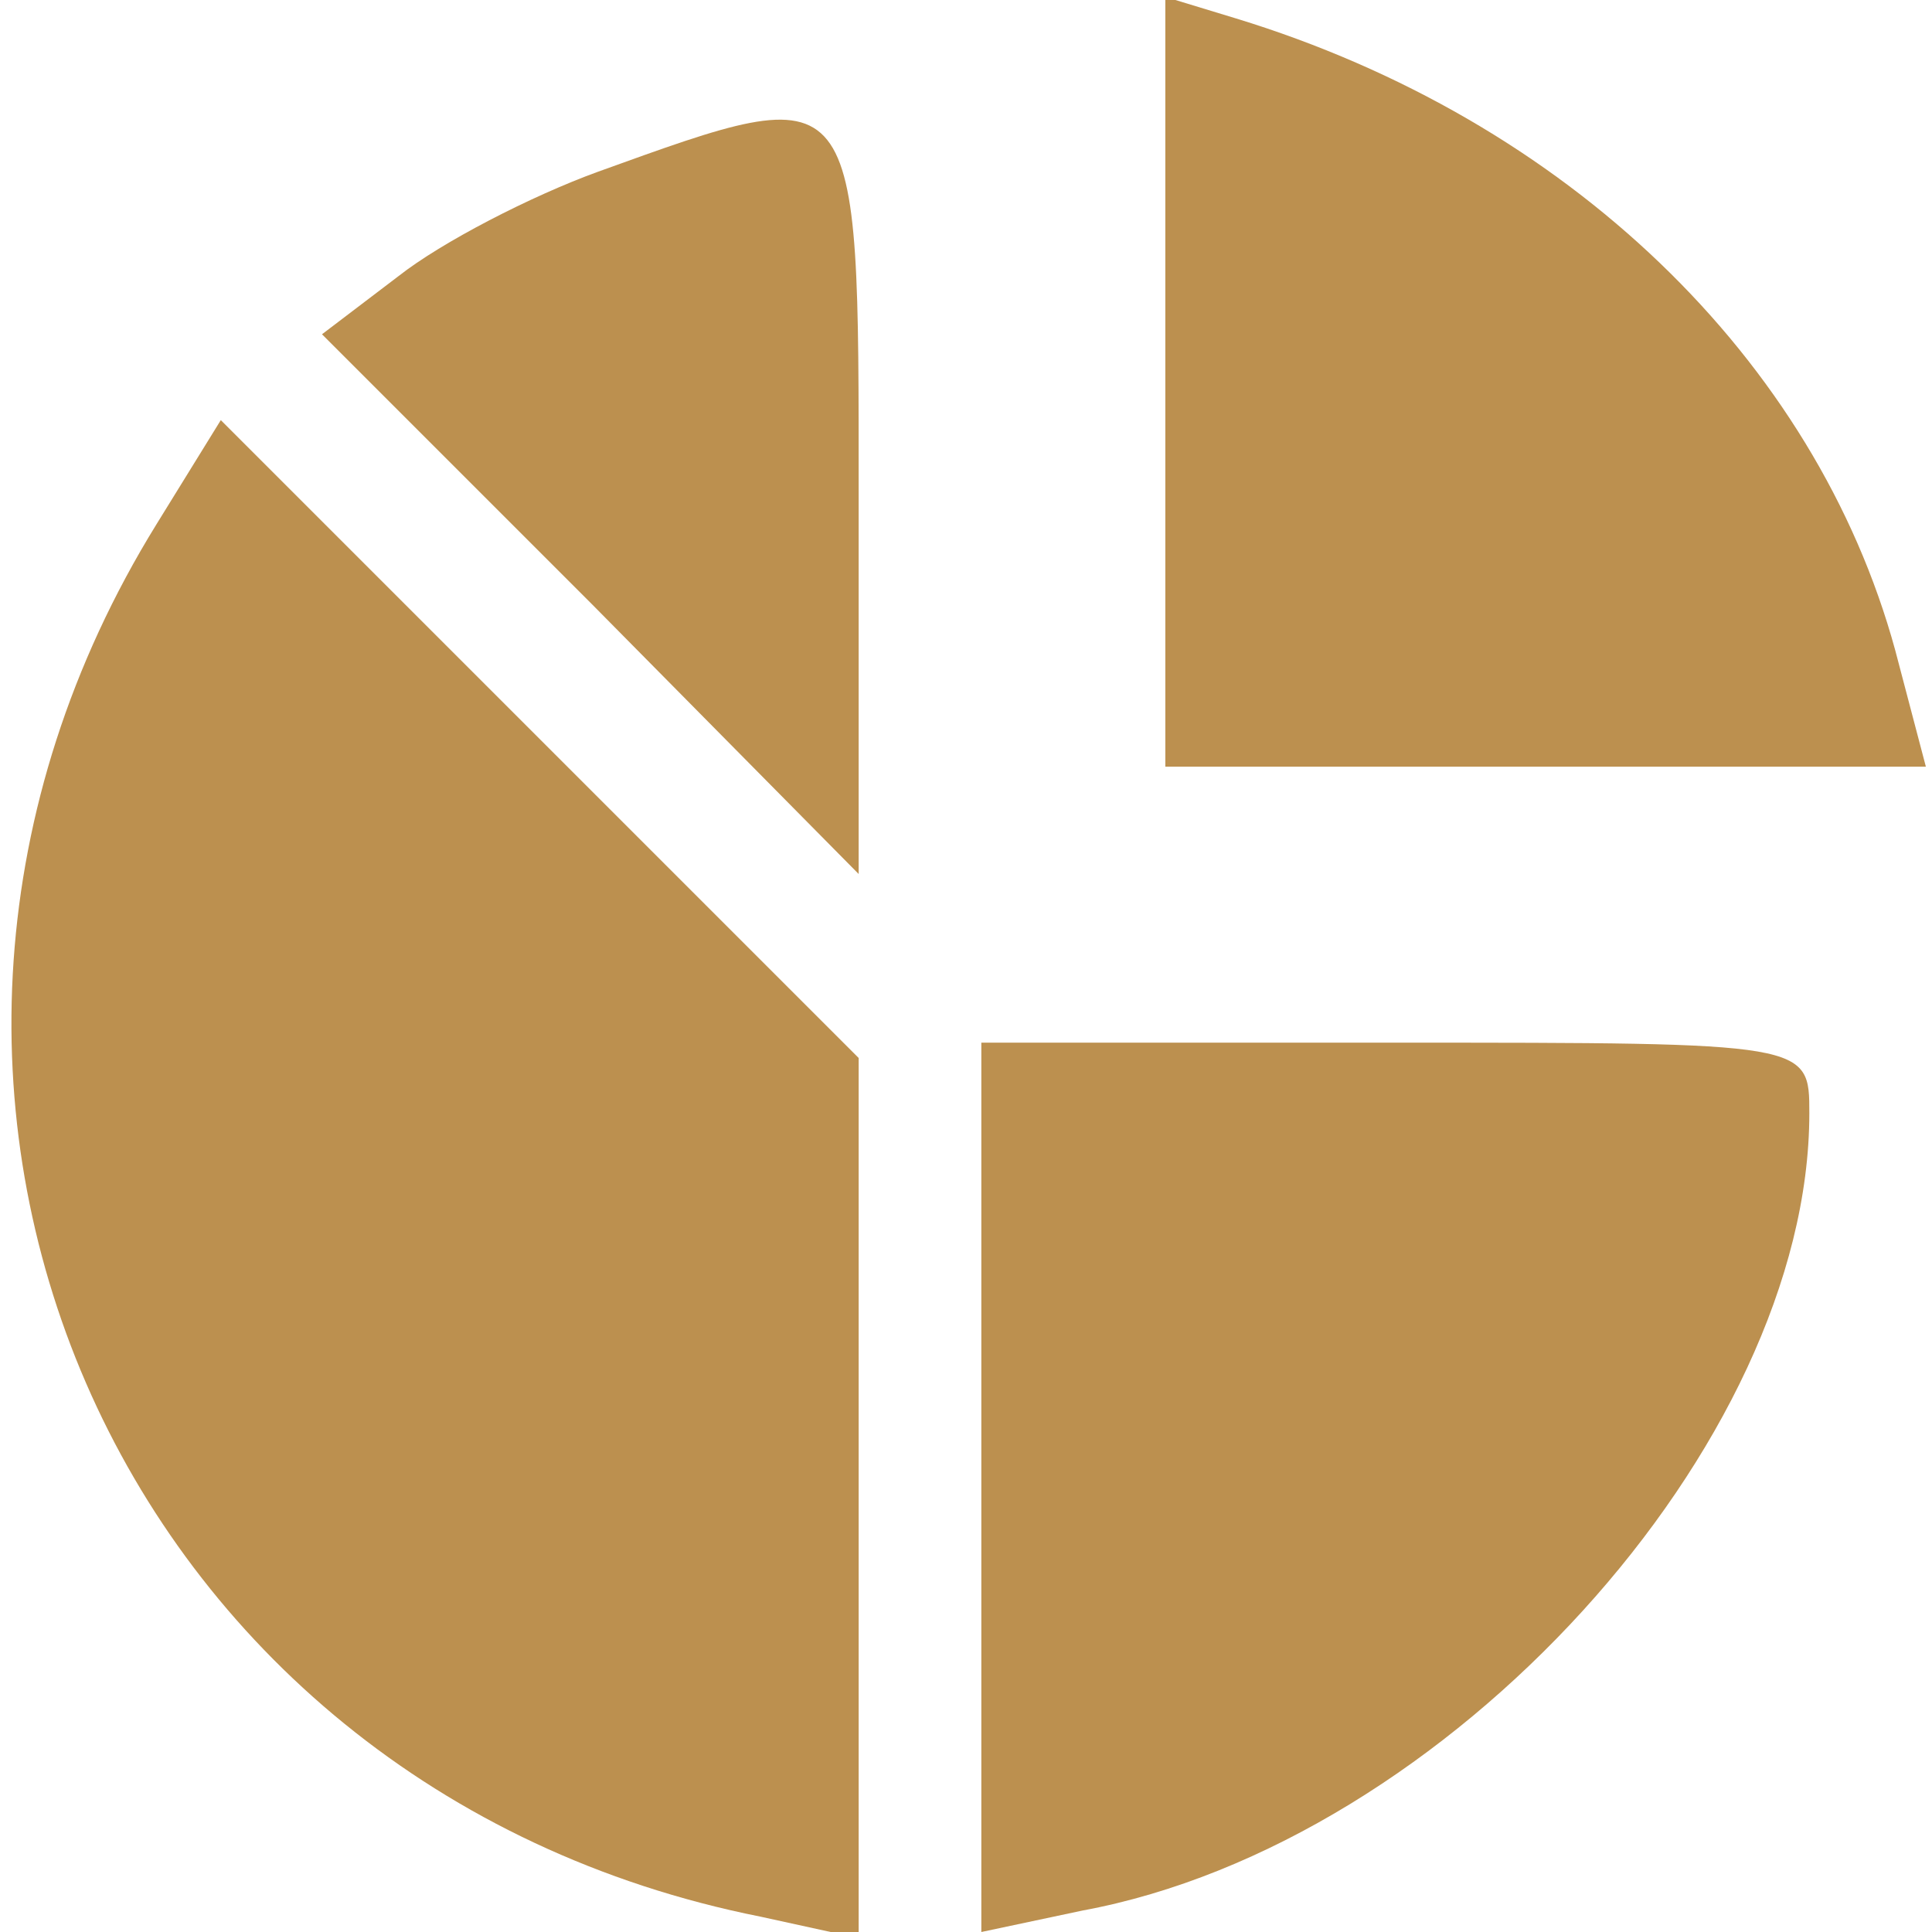
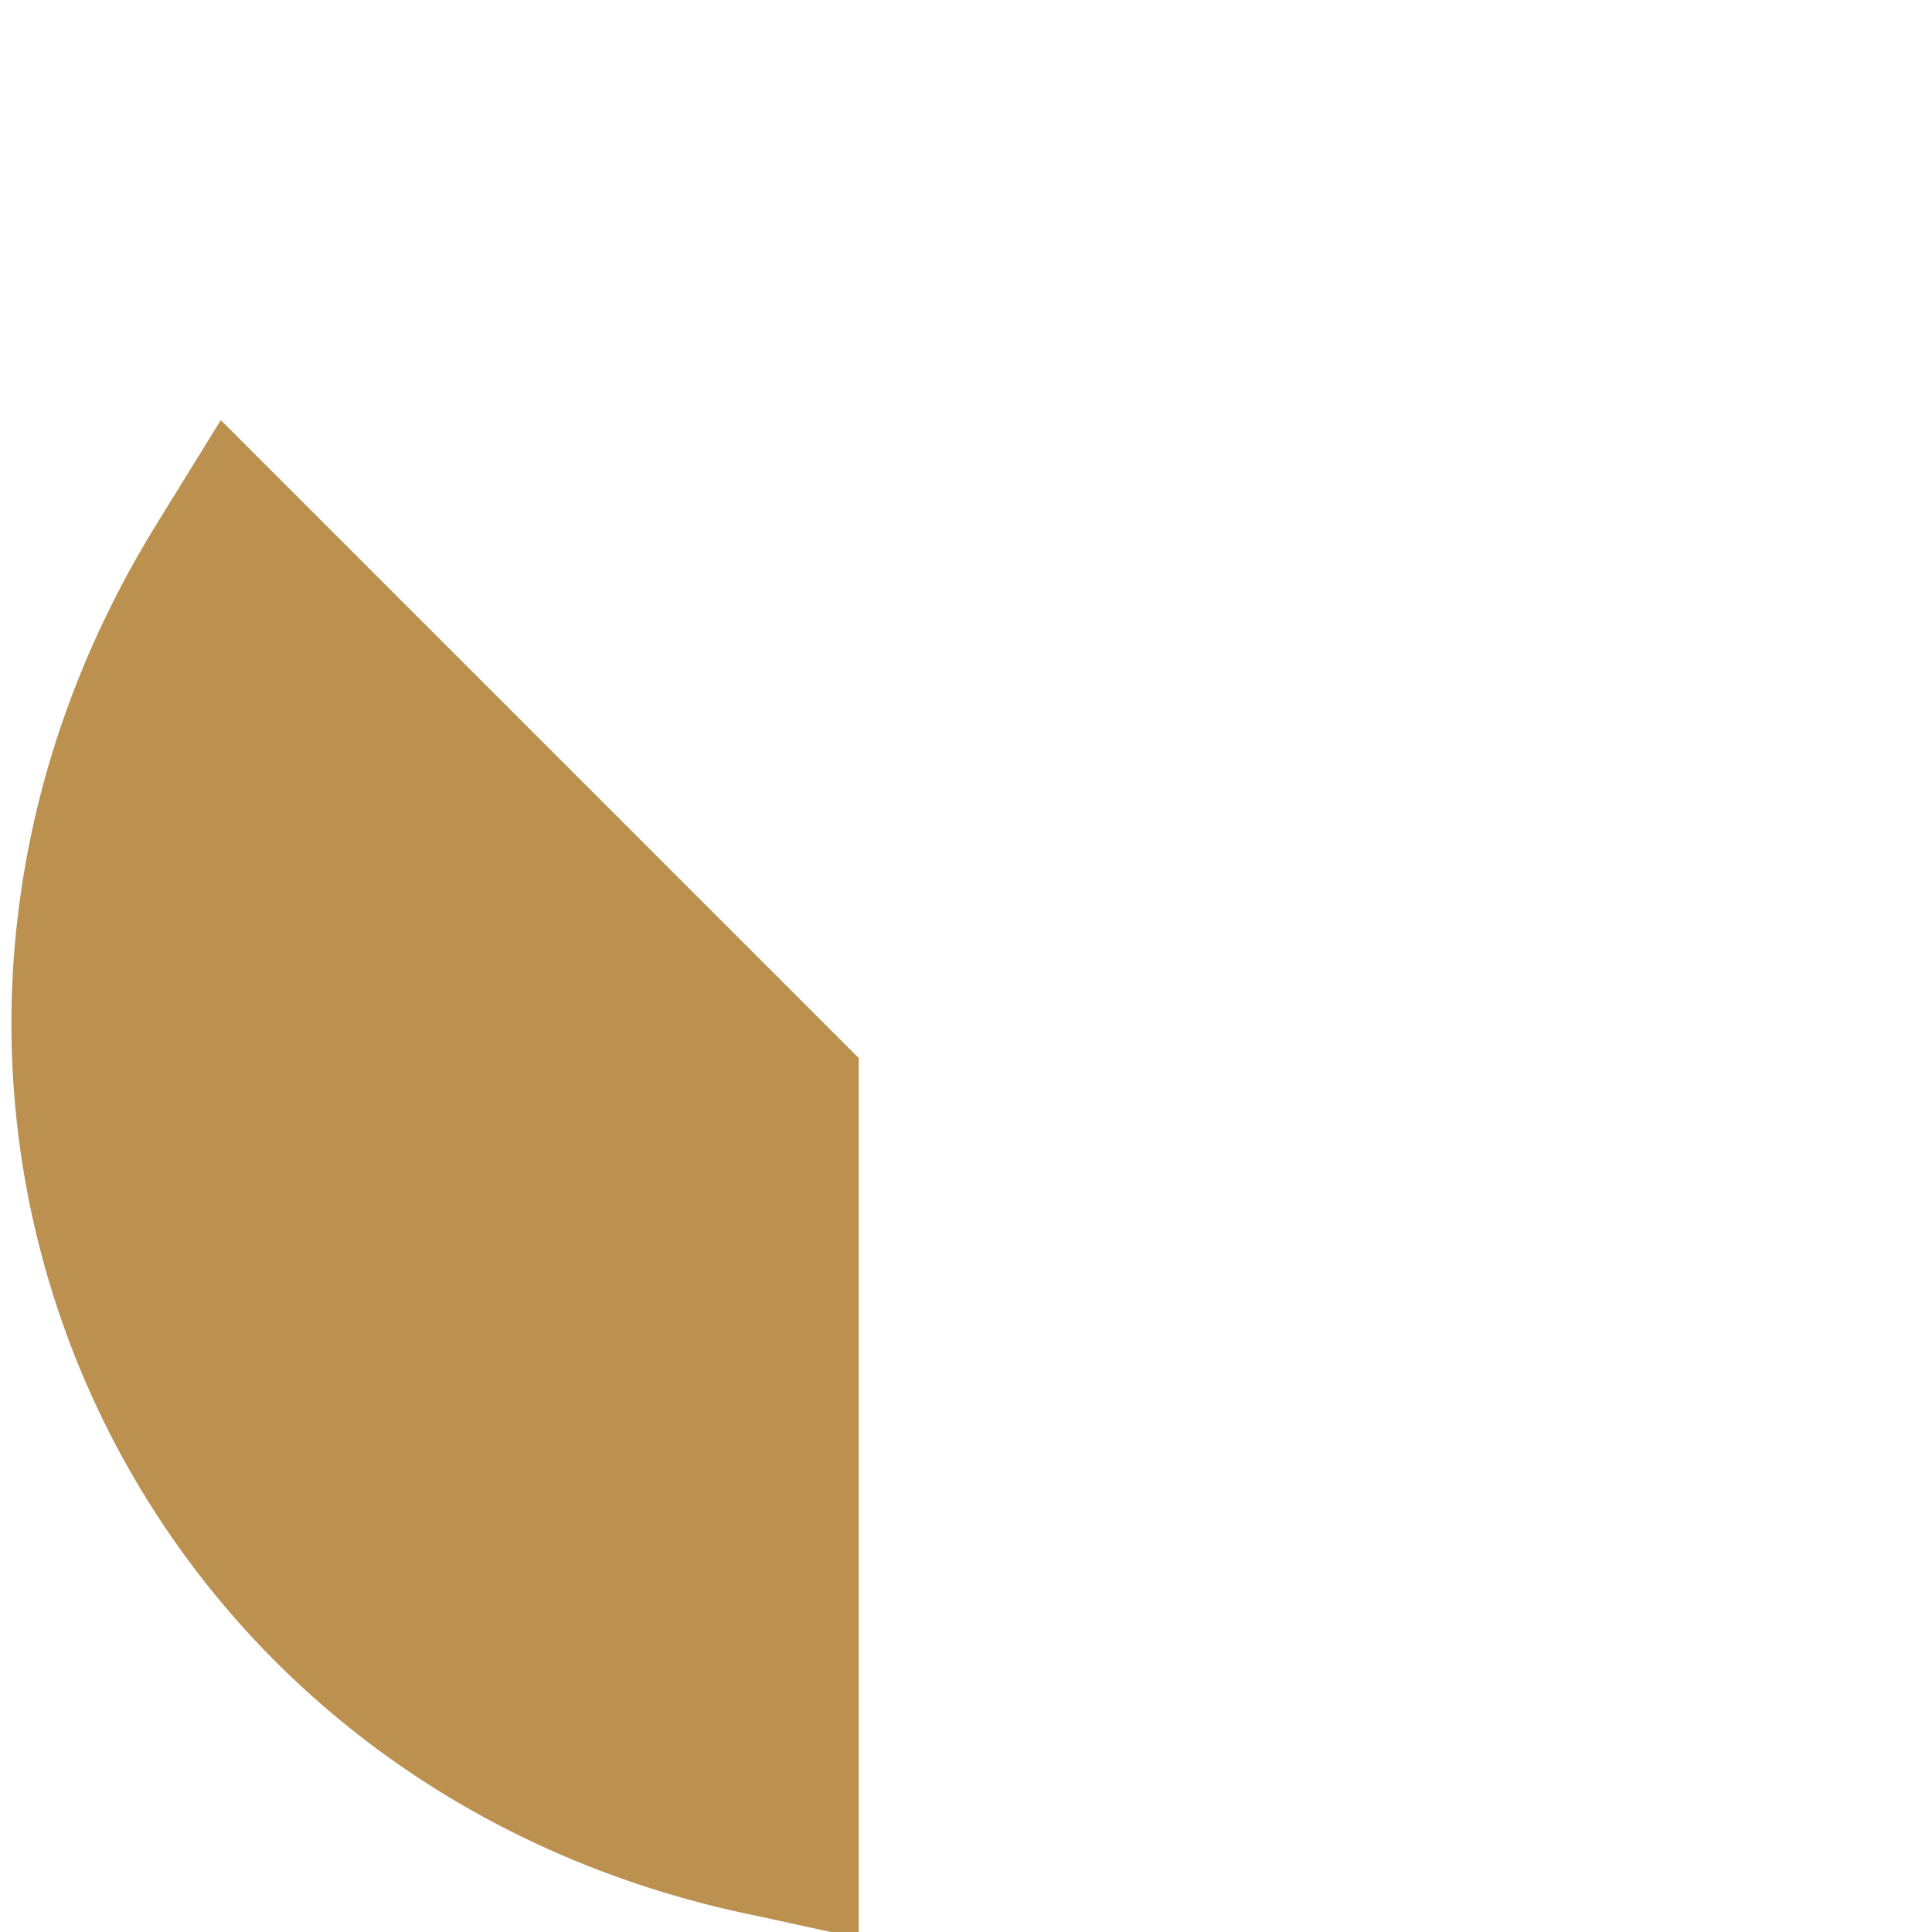
<svg xmlns="http://www.w3.org/2000/svg" version="1.0" width="63pt" height="63pt" viewBox="0 0 63 63" preserveAspectRatio="xMidYMid meet">
  <g transform="translate(0,63) scale(0.1,-0.1)" fill="#bc904f" stroke="none">
-     <path d="M380 506 l0 -126 124 0 124 0 -10 38 c-26 95 -107 173 -215 206 l-23 7 0 -125z" />
-     <path d="M195 574 c-22 -8 -51 -23 -65 -34 l-25 -19 88 -88 87 -88 0 123 c0 138 1 137 -85 106z" />
    <path d="M51 459 c-113 -183 -14 -412 197 -454 l32 -7 0 144 0 143 -104 104 -104 104 -21 -34z" />
-     <path d="M320 145 l0 -145 33 7 c119 22 237 152 237 260 0 23 0 23 -135 23 l-135 0 0 -145z" />
  </g>
</svg>